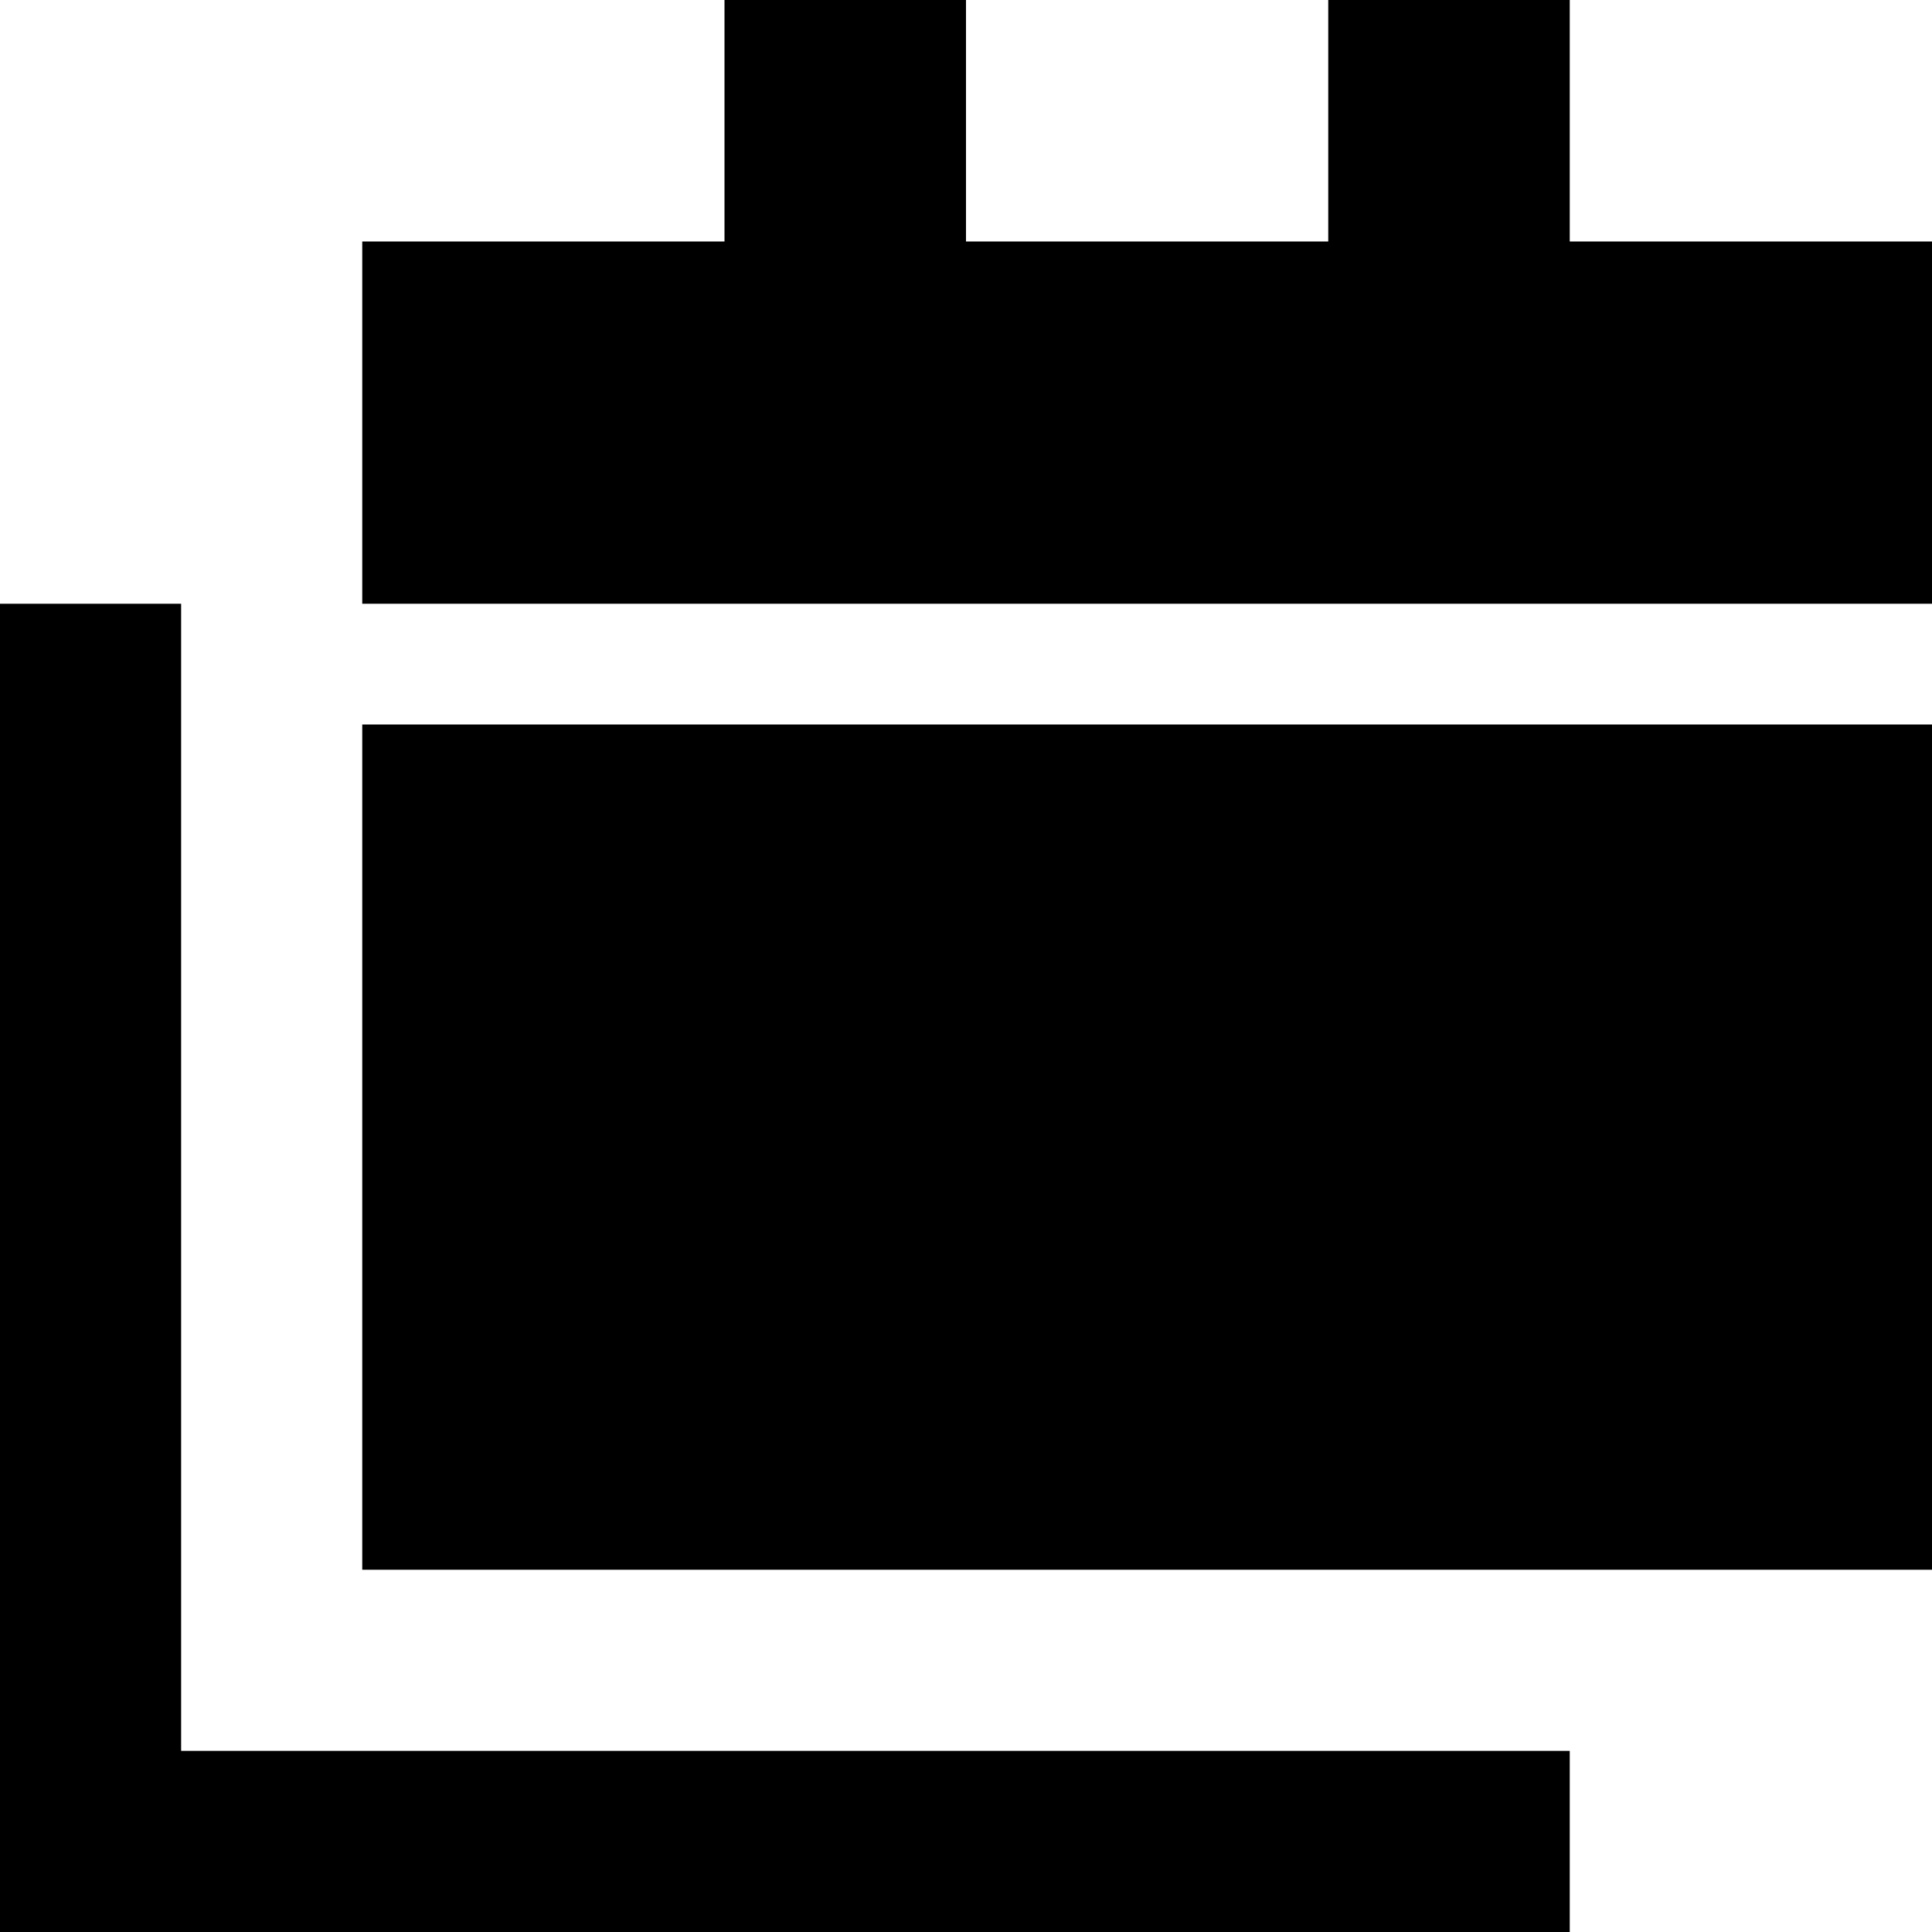
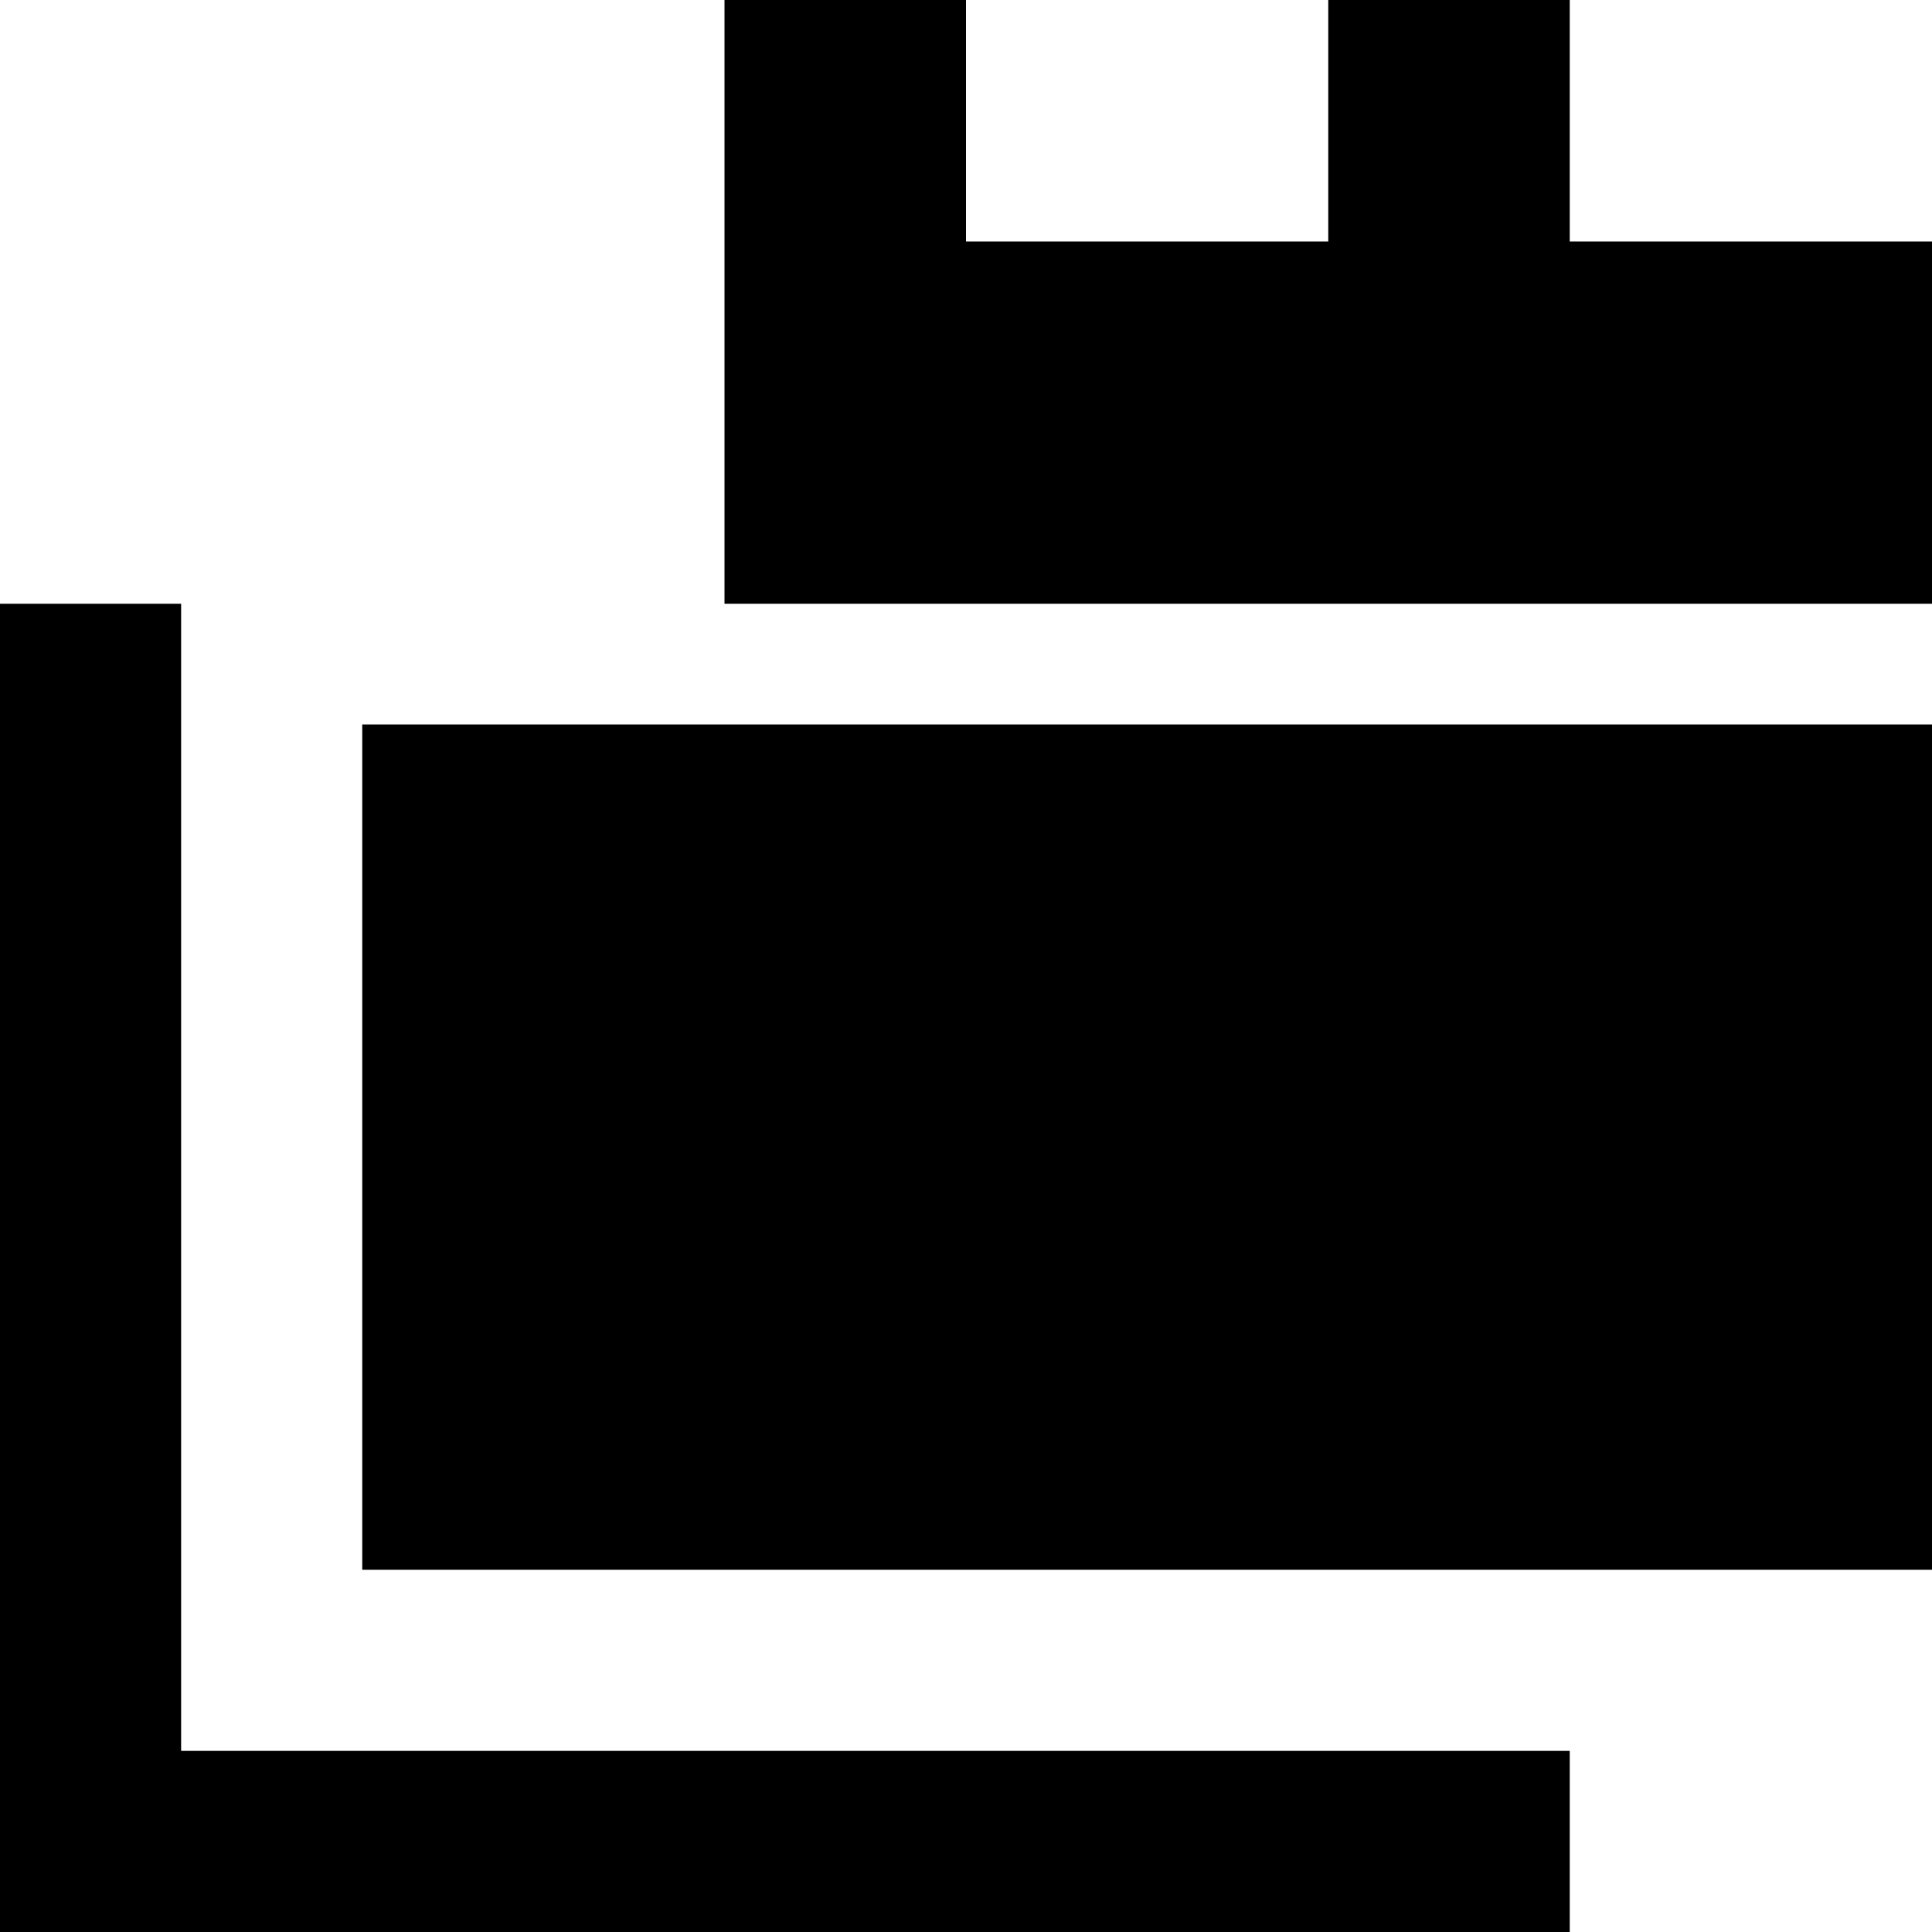
<svg xmlns="http://www.w3.org/2000/svg" viewBox="0 0 512 512">
-   <path d="M256 0H192V64H96v96H512V64H416V0H352V64H256V0zM96 192V416H512V192H96zM0 160V488v24H24 416V464H48V160H0z" />
+   <path d="M256 0H192V64v96H512V64H416V0H352V64H256V0zM96 192V416H512V192H96zM0 160V488v24H24 416V464H48V160H0z" />
</svg>